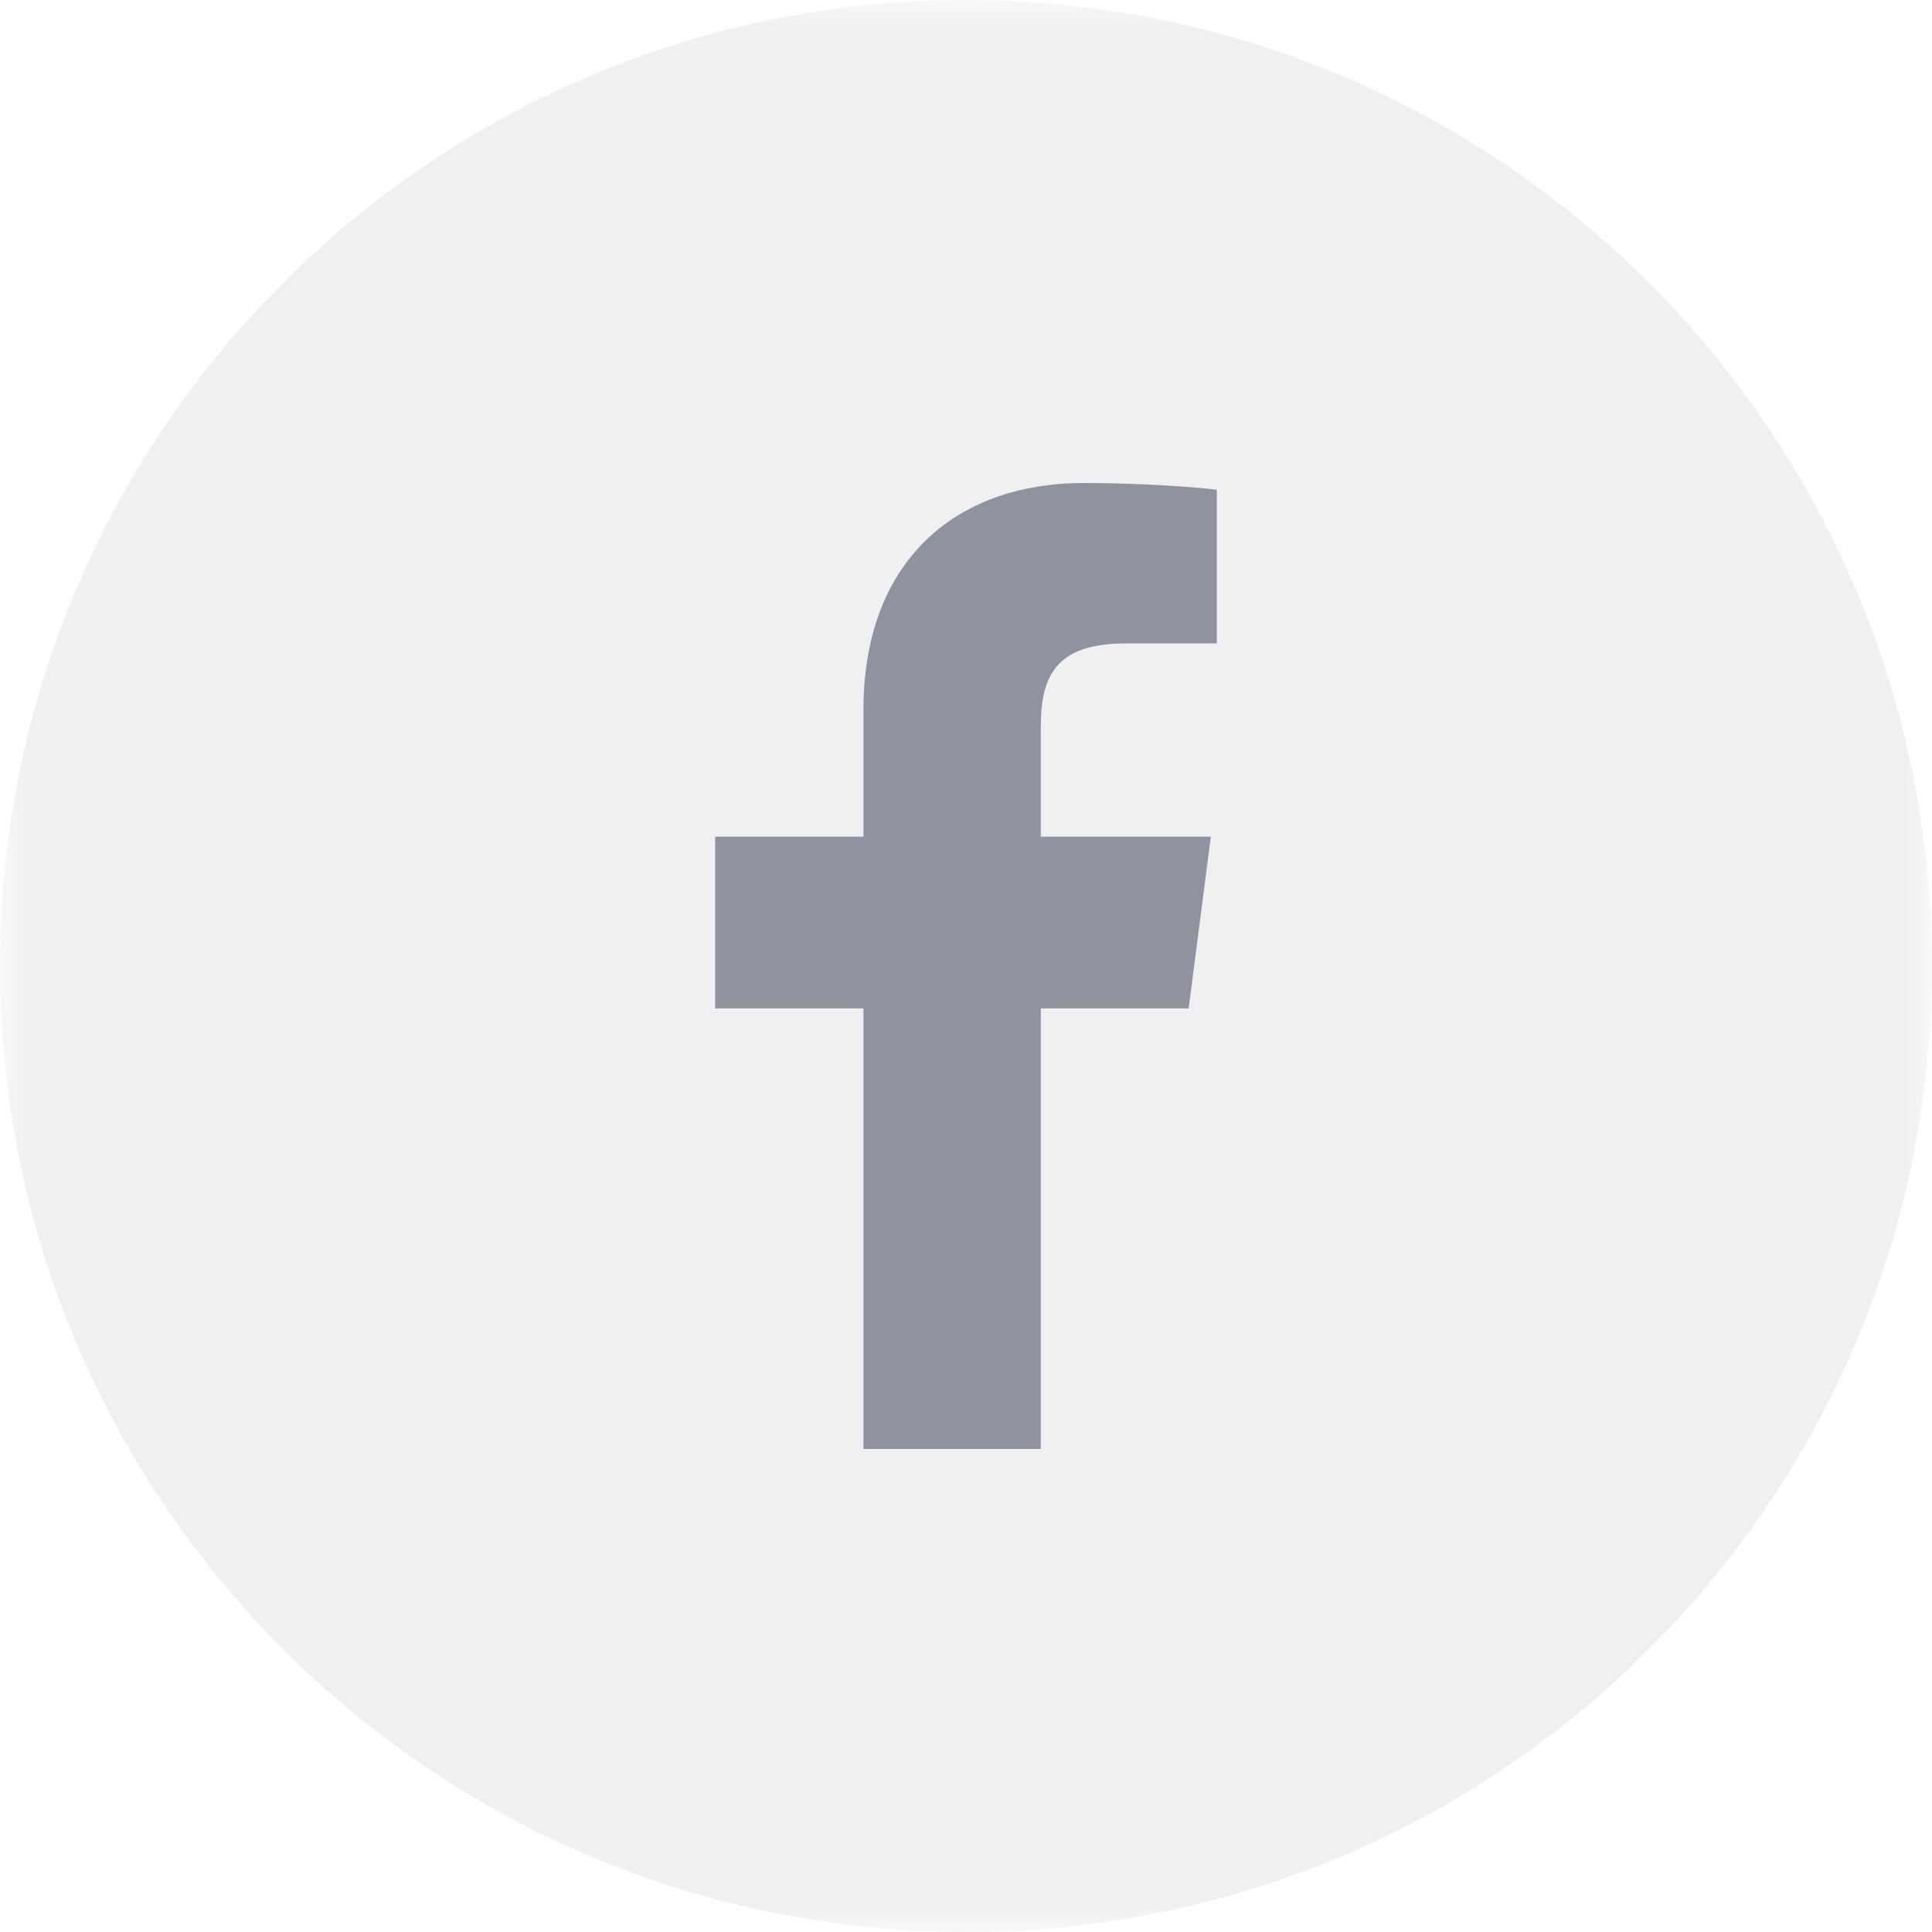
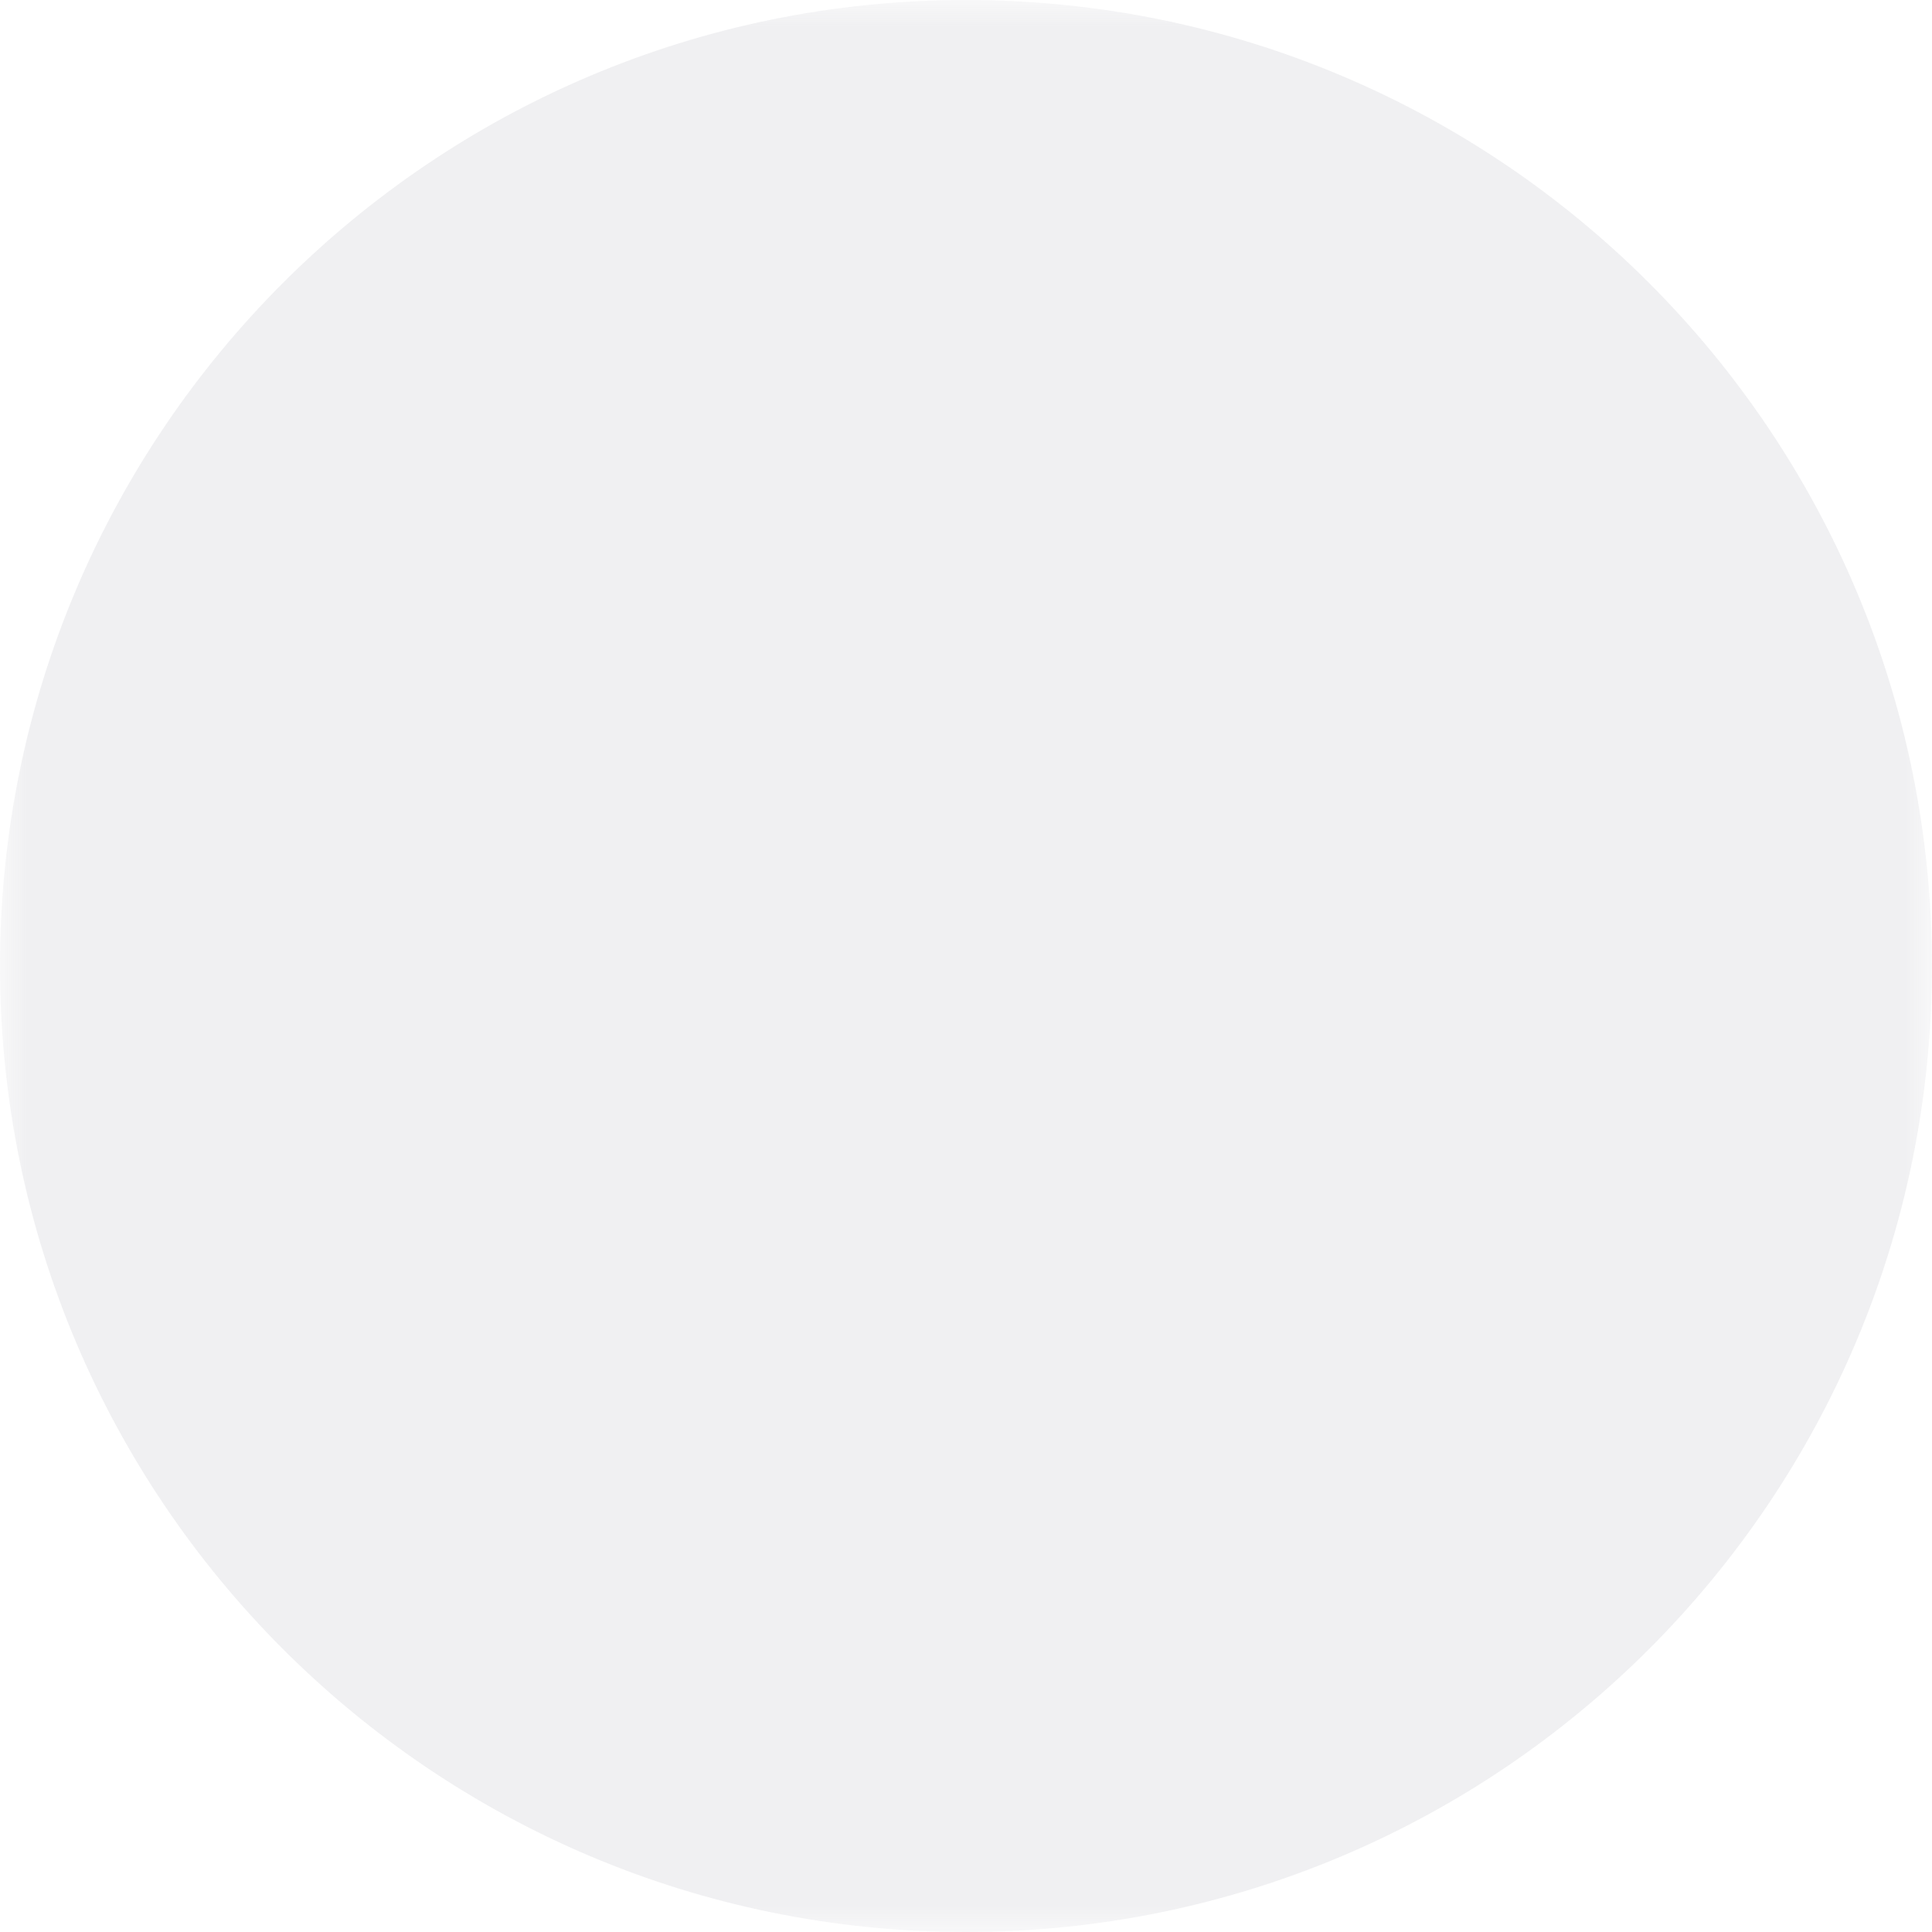
<svg xmlns="http://www.w3.org/2000/svg" width="36" height="36" viewBox="0 0 36 36" fill="none">
  <mask id="mask0_110_56" style="mask-type:luminance" maskUnits="userSpaceOnUse" x="0" y="0" width="36" height="36">
    <path fill-rule="evenodd" clip-rule="evenodd" d="M0 0H35.999V36H0V0Z" fill="white" />
  </mask>
  <g mask="url(#mask0_110_56)">
    <path fill-rule="evenodd" clip-rule="evenodd" d="M35.999 18C35.999 27.941 27.942 36 18 36C8.059 36 -0 27.941 -0 18C-0 8.059 8.059 0 18 0C27.942 0 35.999 8.059 35.999 18Z" fill="#646B79" fill-opacity="0.1" />
  </g>
-   <path fill-rule="evenodd" clip-rule="evenodd" d="M19.394 27V18.79H22.149L22.562 15.59H19.394V13.547C19.394 12.622 19.651 11.989 20.979 11.989L22.674 11.988V9.126C22.381 9.088 21.374 9 20.204 9C17.762 9 16.089 10.492 16.089 13.23V15.59H13.326V18.79H16.089V27H19.394Z" fill="#656B79" fill-opacity="0.7" />
</svg>